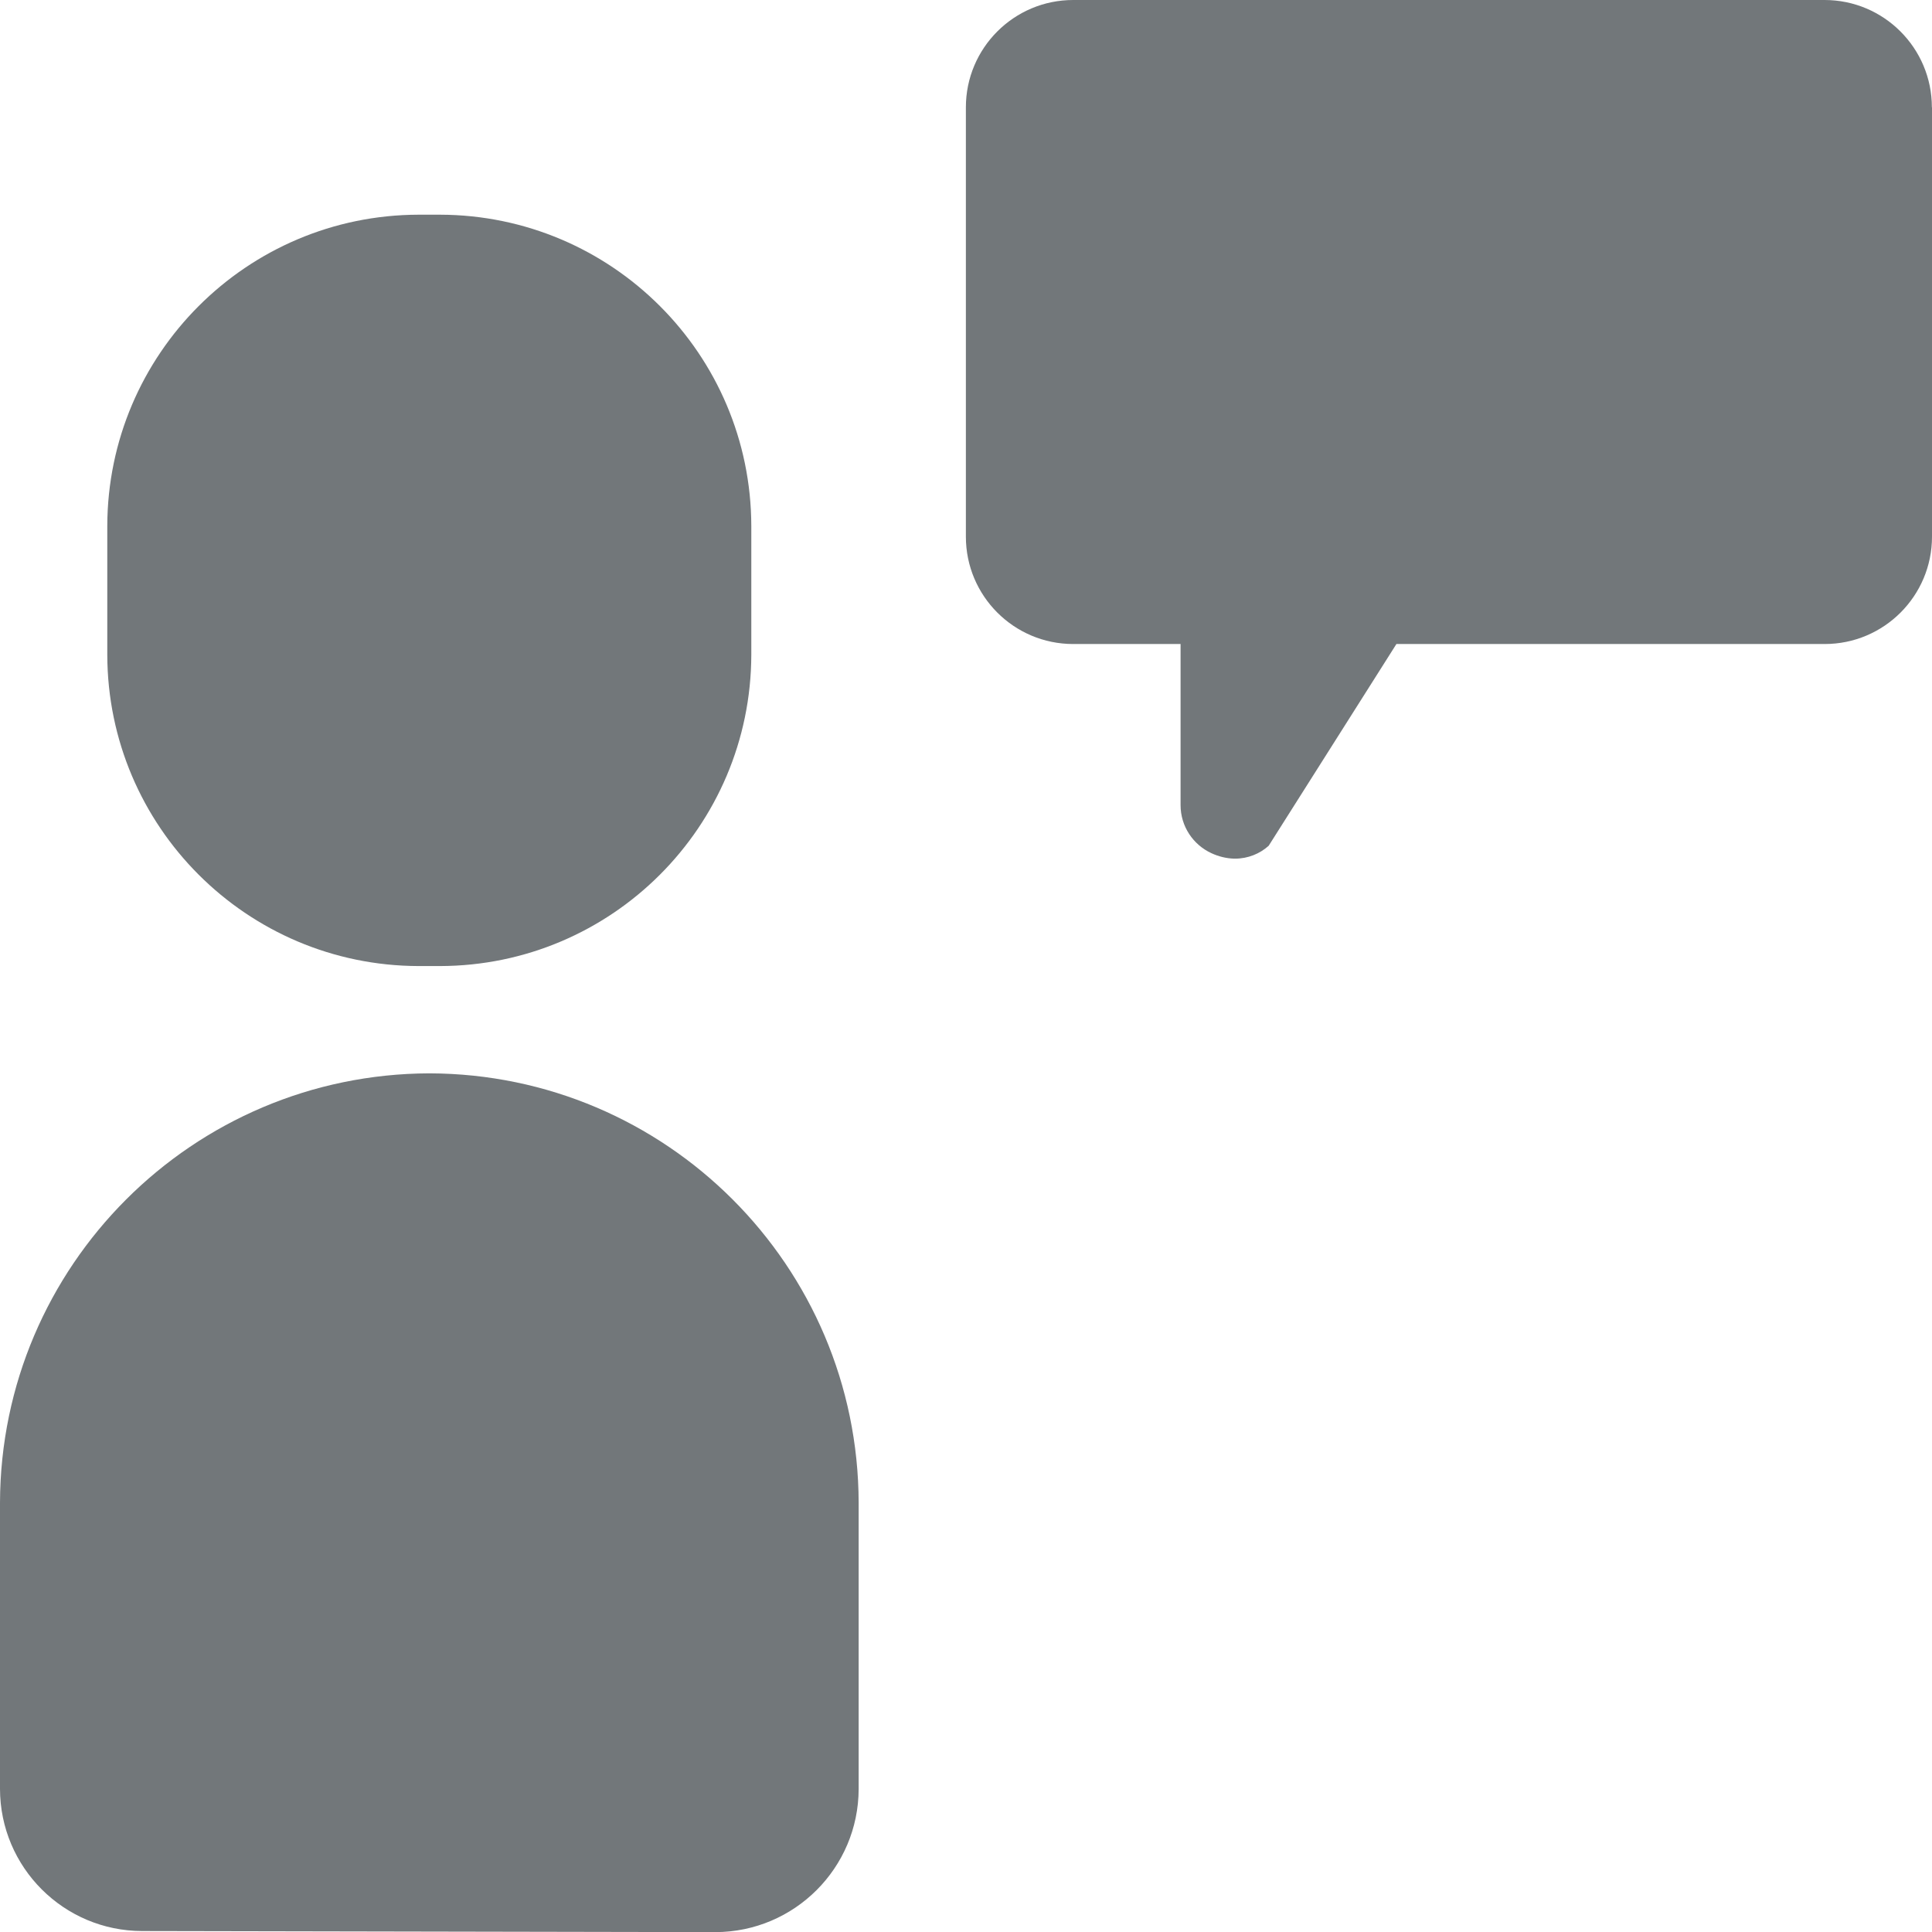
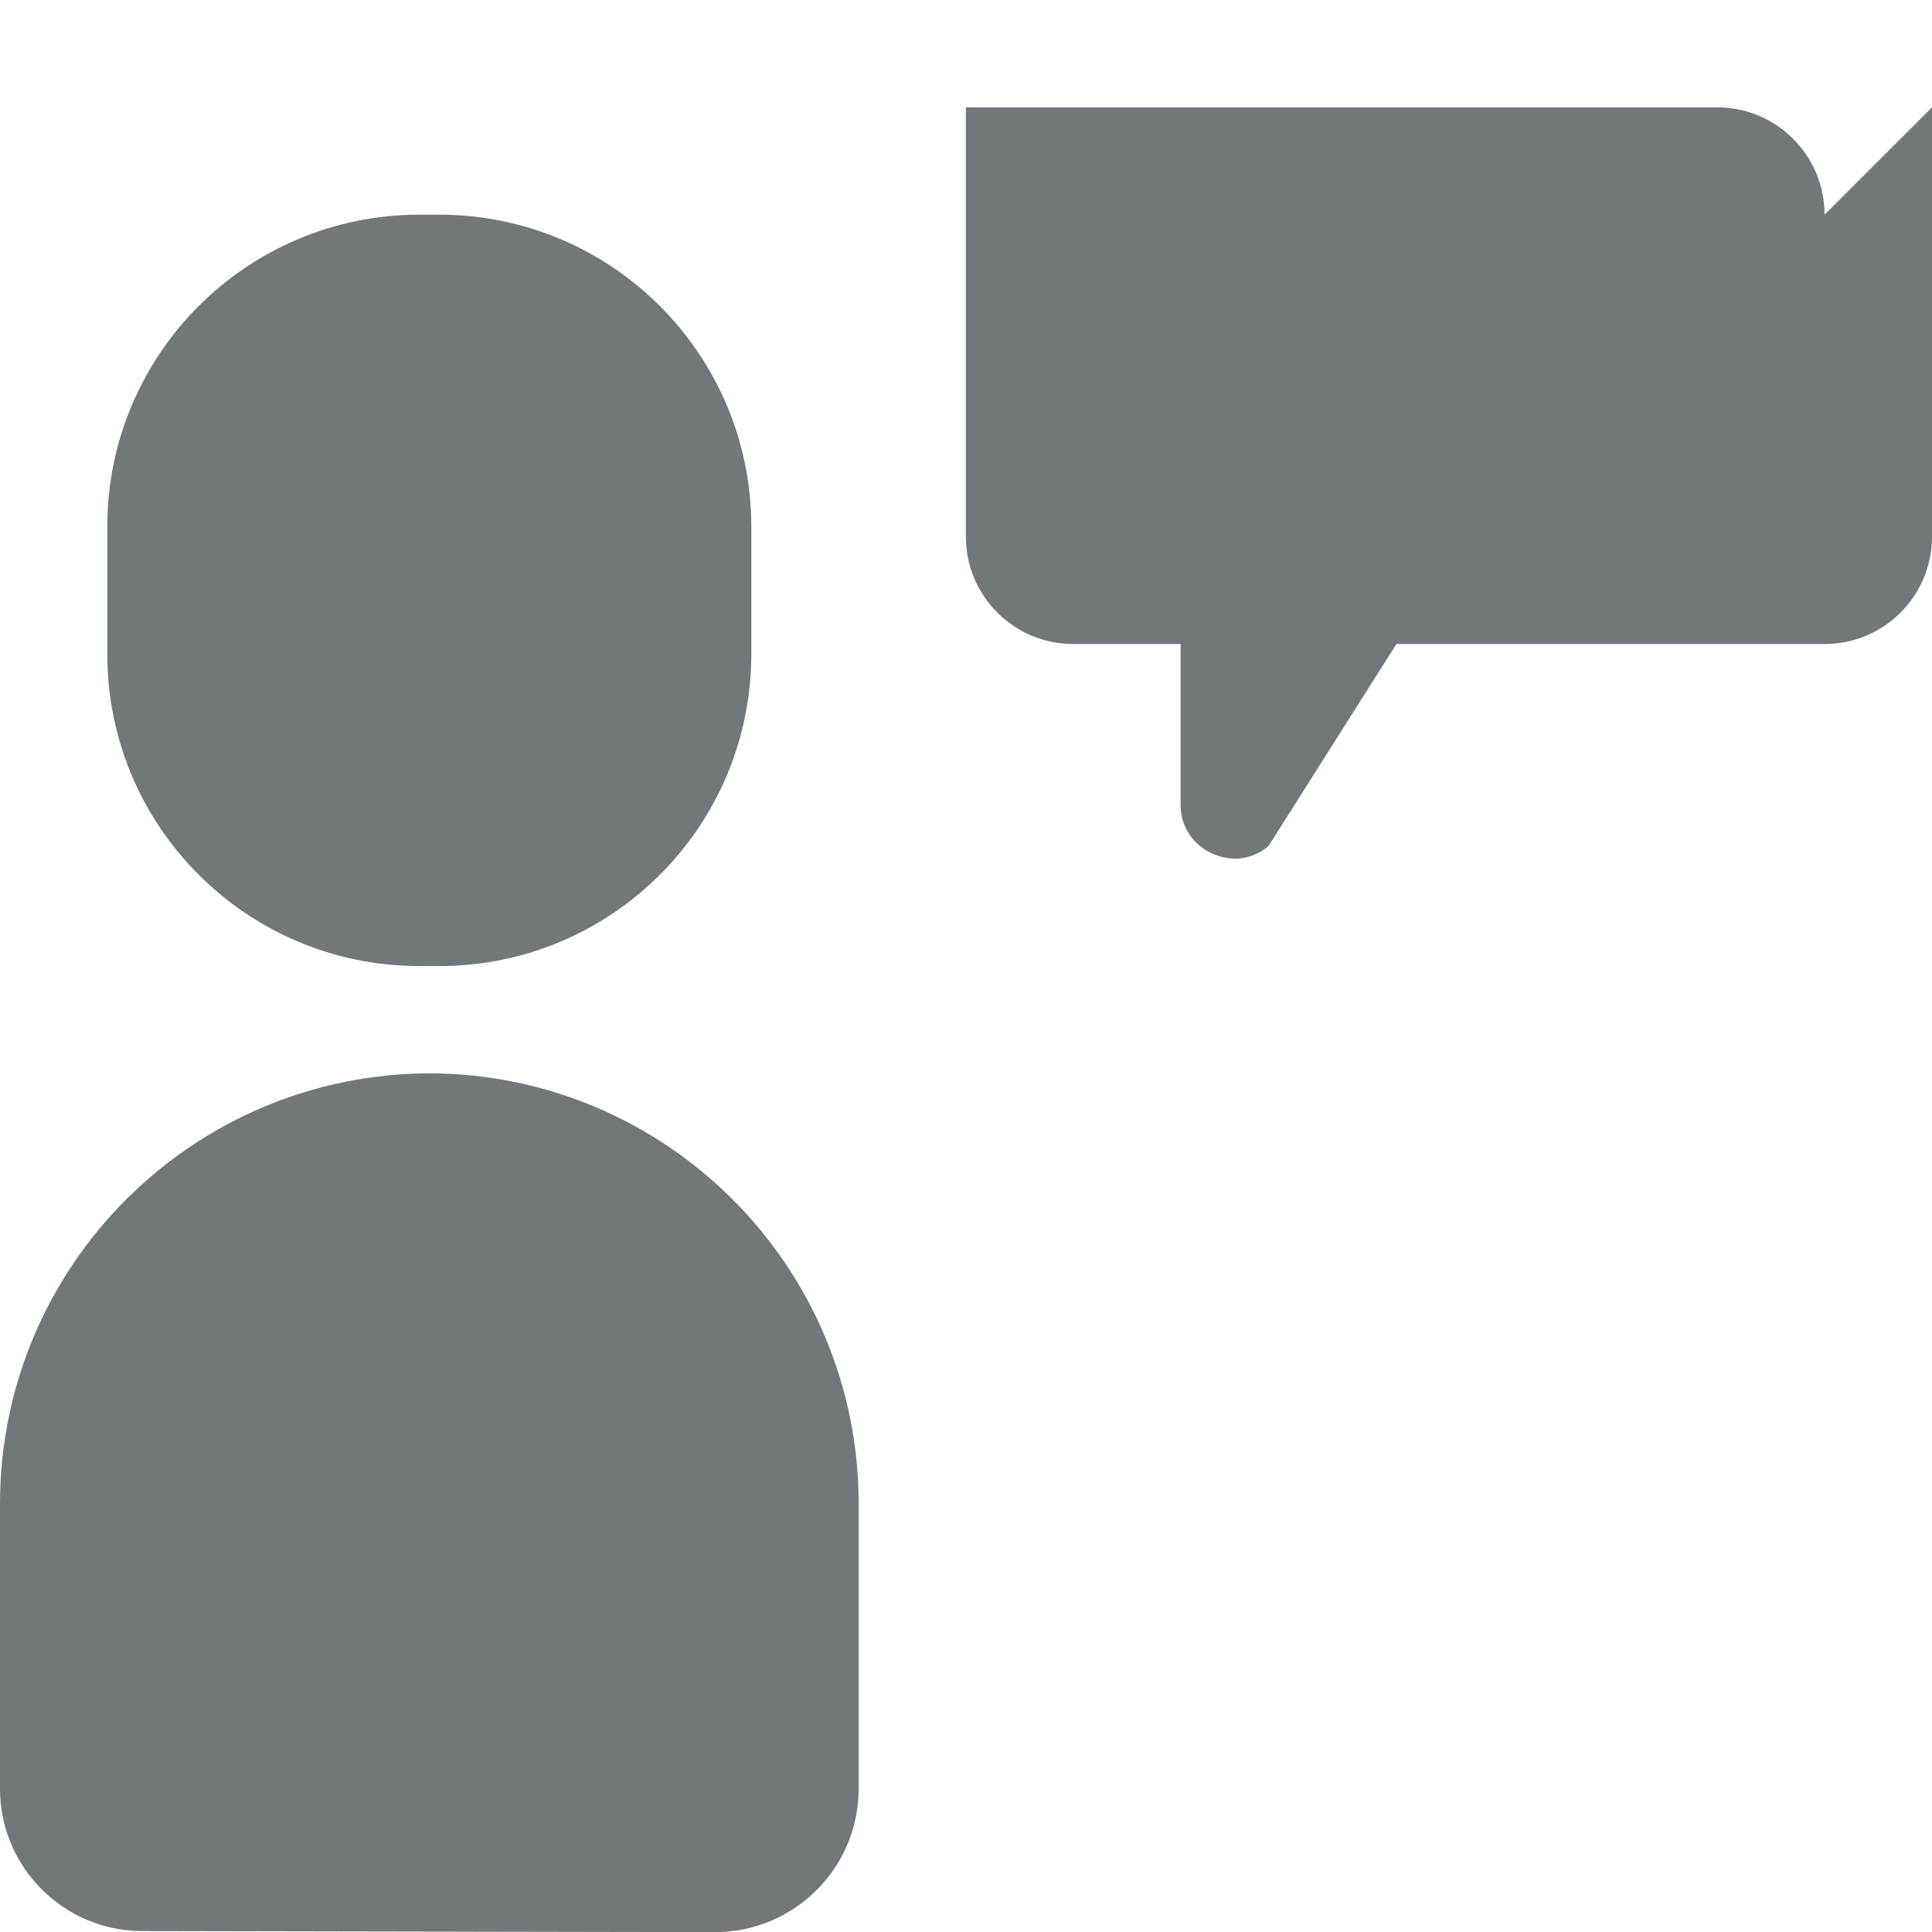
<svg xmlns="http://www.w3.org/2000/svg" version="1.1" width="32" height="32" viewBox="0 0 32 32">
-   <path fill="#72777a" d="M7.289 3.556h-0.356c-2.845 0.006-5.149 2.311-5.156 5.155v2.134c0.006 2.845 2.311 5.149 5.155 5.156h0.356c2.845-0.006 5.149-2.311 5.156-5.155v-2.134c-0.006-2.845-2.311-5.149-5.155-5.156zM7.111 17.778c-3.922 0.012-7.099 3.189-7.111 7.11v4.742c0.002 1.3 1.057 2.354 2.357 2.354 0.004 0 0.009 0 0.013-0l9.48 0.018c1.309-0.003 2.369-1.063 2.372-2.371v-4.742c-0.010-3.923-3.188-7.101-7.11-7.111zM32 1.778v7.111c0 0.982-0.796 1.778-1.778 1.778h-7.093l-2.116 3.342c-0.147 0.132-0.343 0.213-0.558 0.213-0.004 0-0.008-0-0.012-0-0.136-0.004-0.263-0.037-0.379-0.091-0.301-0.139-0.51-0.443-0.51-0.796 0-0 0-0.001 0-0.001v-2.667h-1.778c-0.982 0-1.778-0.796-1.778-1.778v-7.111c0-0.982 0.796-1.778 1.778-1.778h12.444c0.982 0 1.778 0.796 1.778 1.778z" />
+   <path fill="#72777a" d="M7.289 3.556h-0.356c-2.845 0.006-5.149 2.311-5.156 5.155v2.134c0.006 2.845 2.311 5.149 5.155 5.156h0.356c2.845-0.006 5.149-2.311 5.156-5.155v-2.134c-0.006-2.845-2.311-5.149-5.155-5.156zM7.111 17.778c-3.922 0.012-7.099 3.189-7.111 7.11v4.742c0.002 1.3 1.057 2.354 2.357 2.354 0.004 0 0.009 0 0.013-0l9.48 0.018c1.309-0.003 2.369-1.063 2.372-2.371v-4.742c-0.010-3.923-3.188-7.101-7.11-7.111zM32 1.778v7.111c0 0.982-0.796 1.778-1.778 1.778h-7.093l-2.116 3.342c-0.147 0.132-0.343 0.213-0.558 0.213-0.004 0-0.008-0-0.012-0-0.136-0.004-0.263-0.037-0.379-0.091-0.301-0.139-0.51-0.443-0.51-0.796 0-0 0-0.001 0-0.001v-2.667h-1.778c-0.982 0-1.778-0.796-1.778-1.778v-7.111h12.444c0.982 0 1.778 0.796 1.778 1.778z" />
</svg>